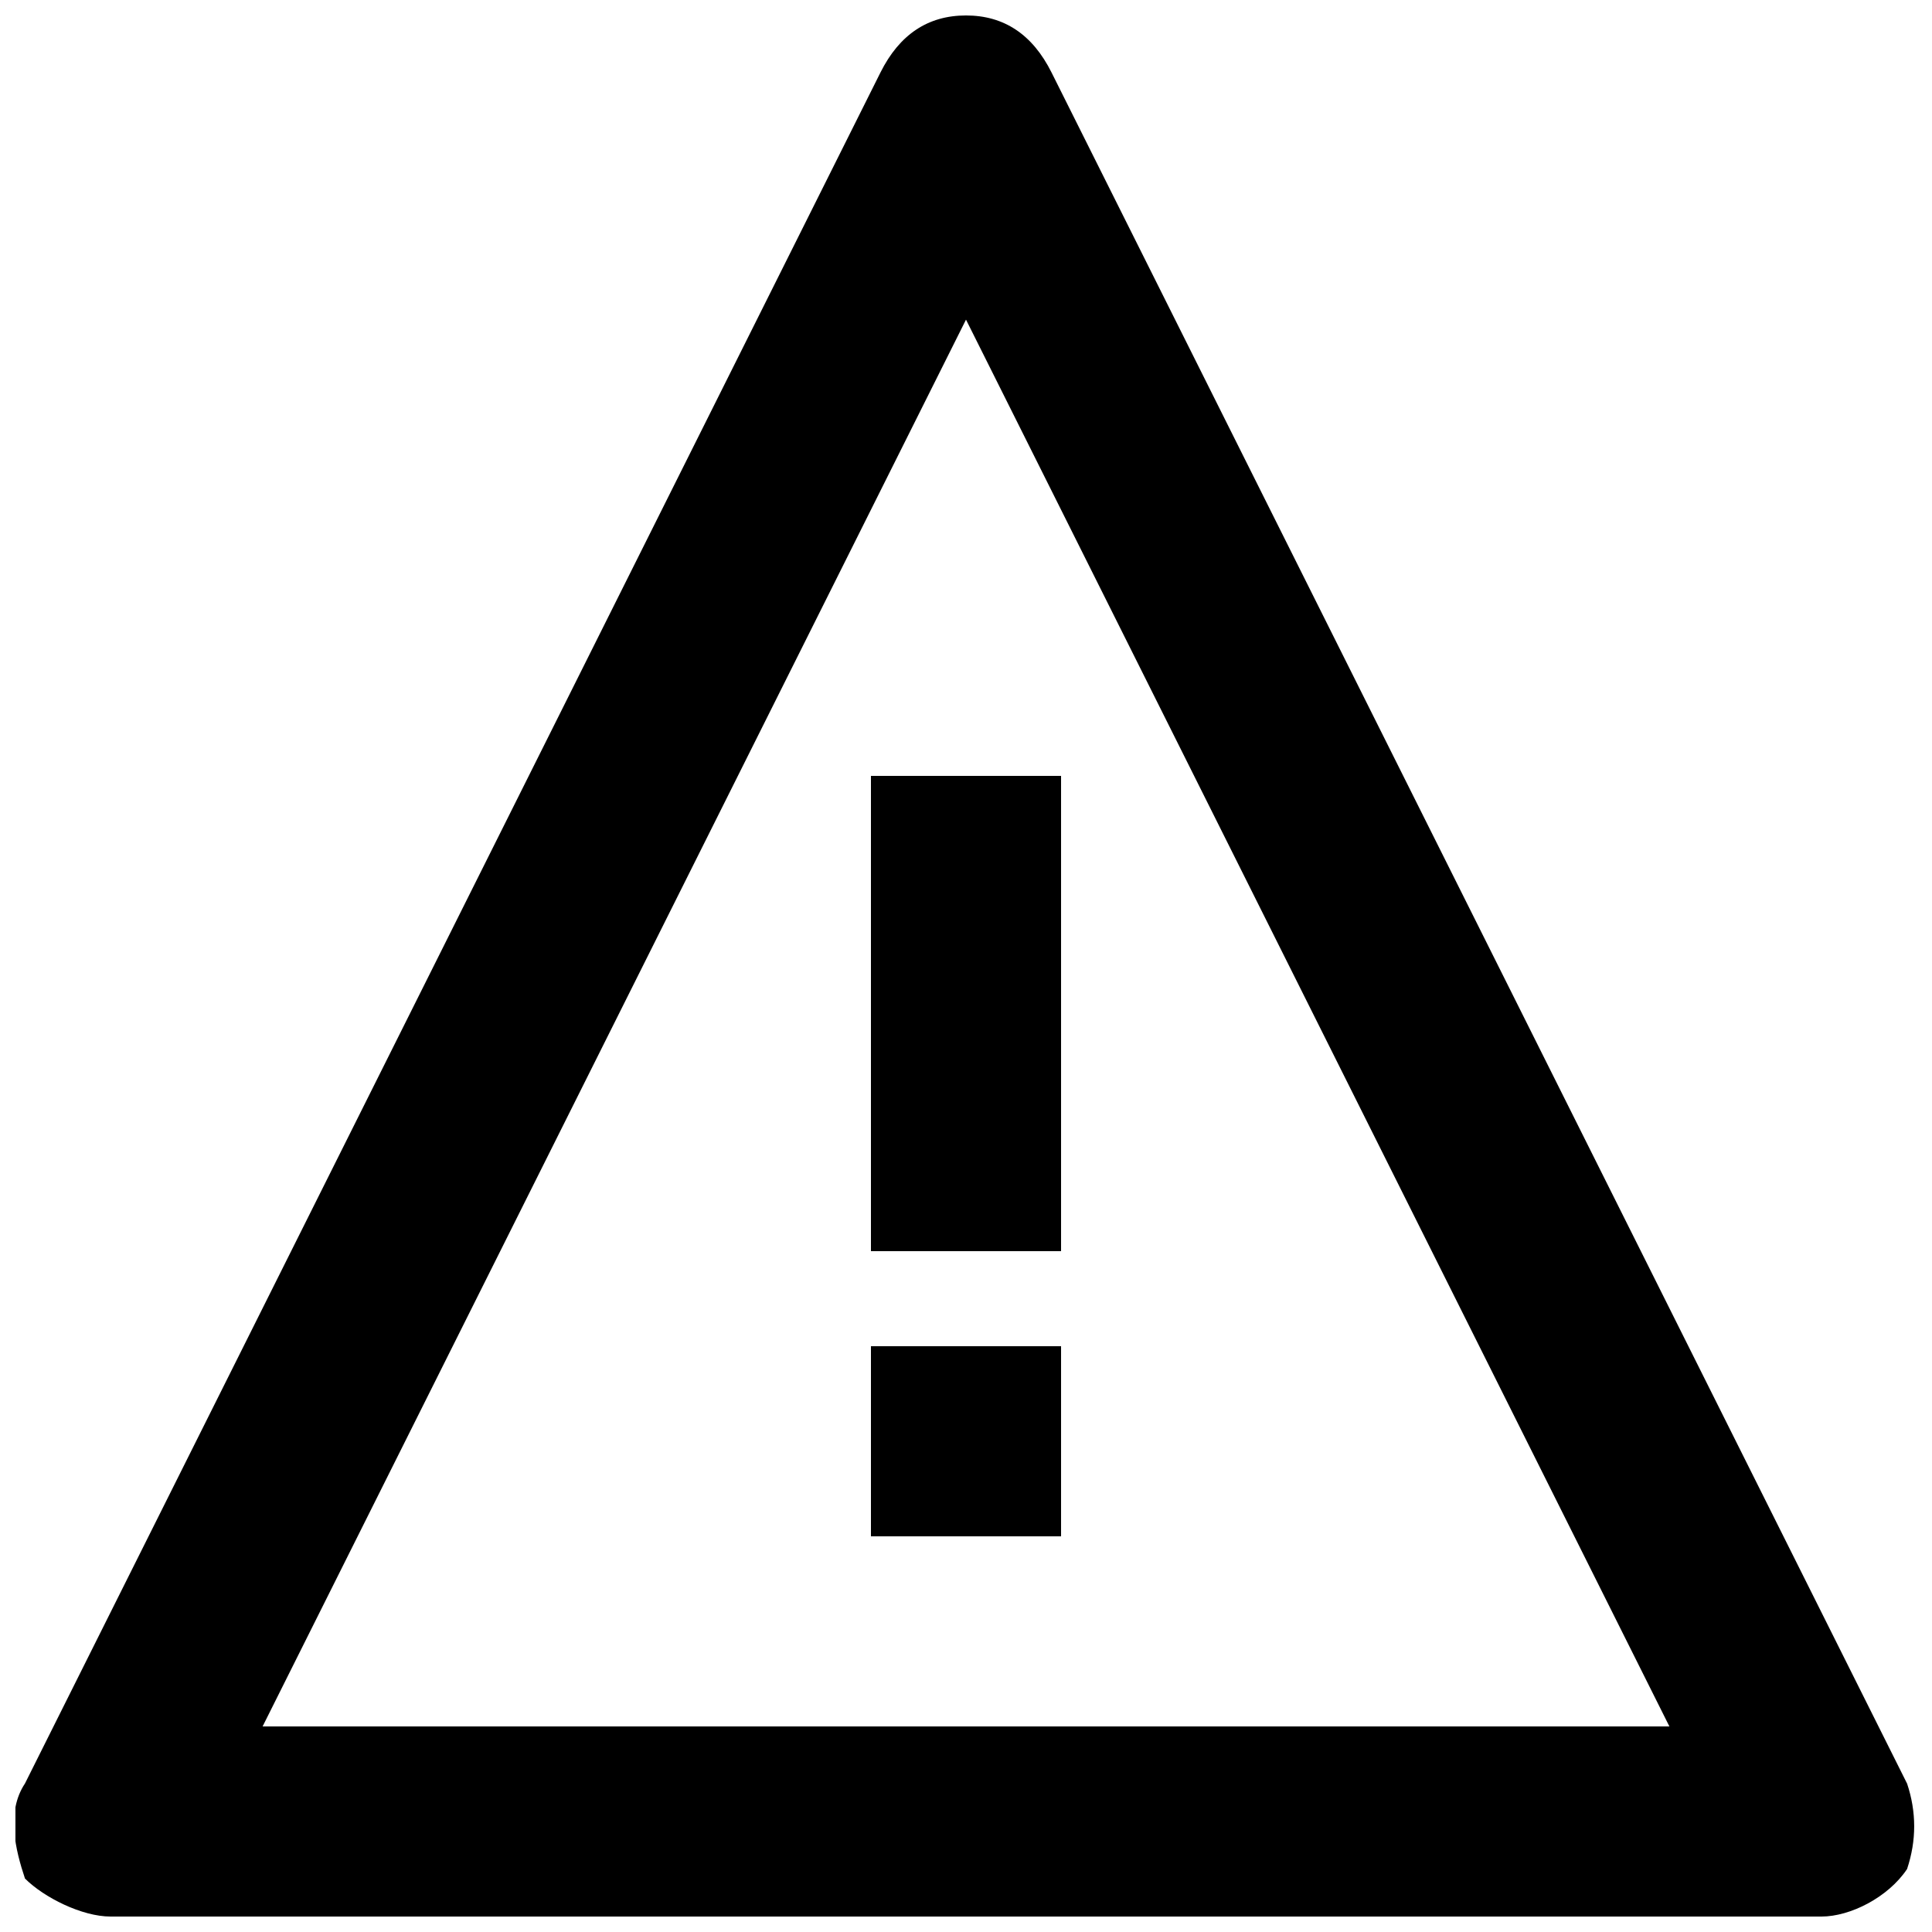
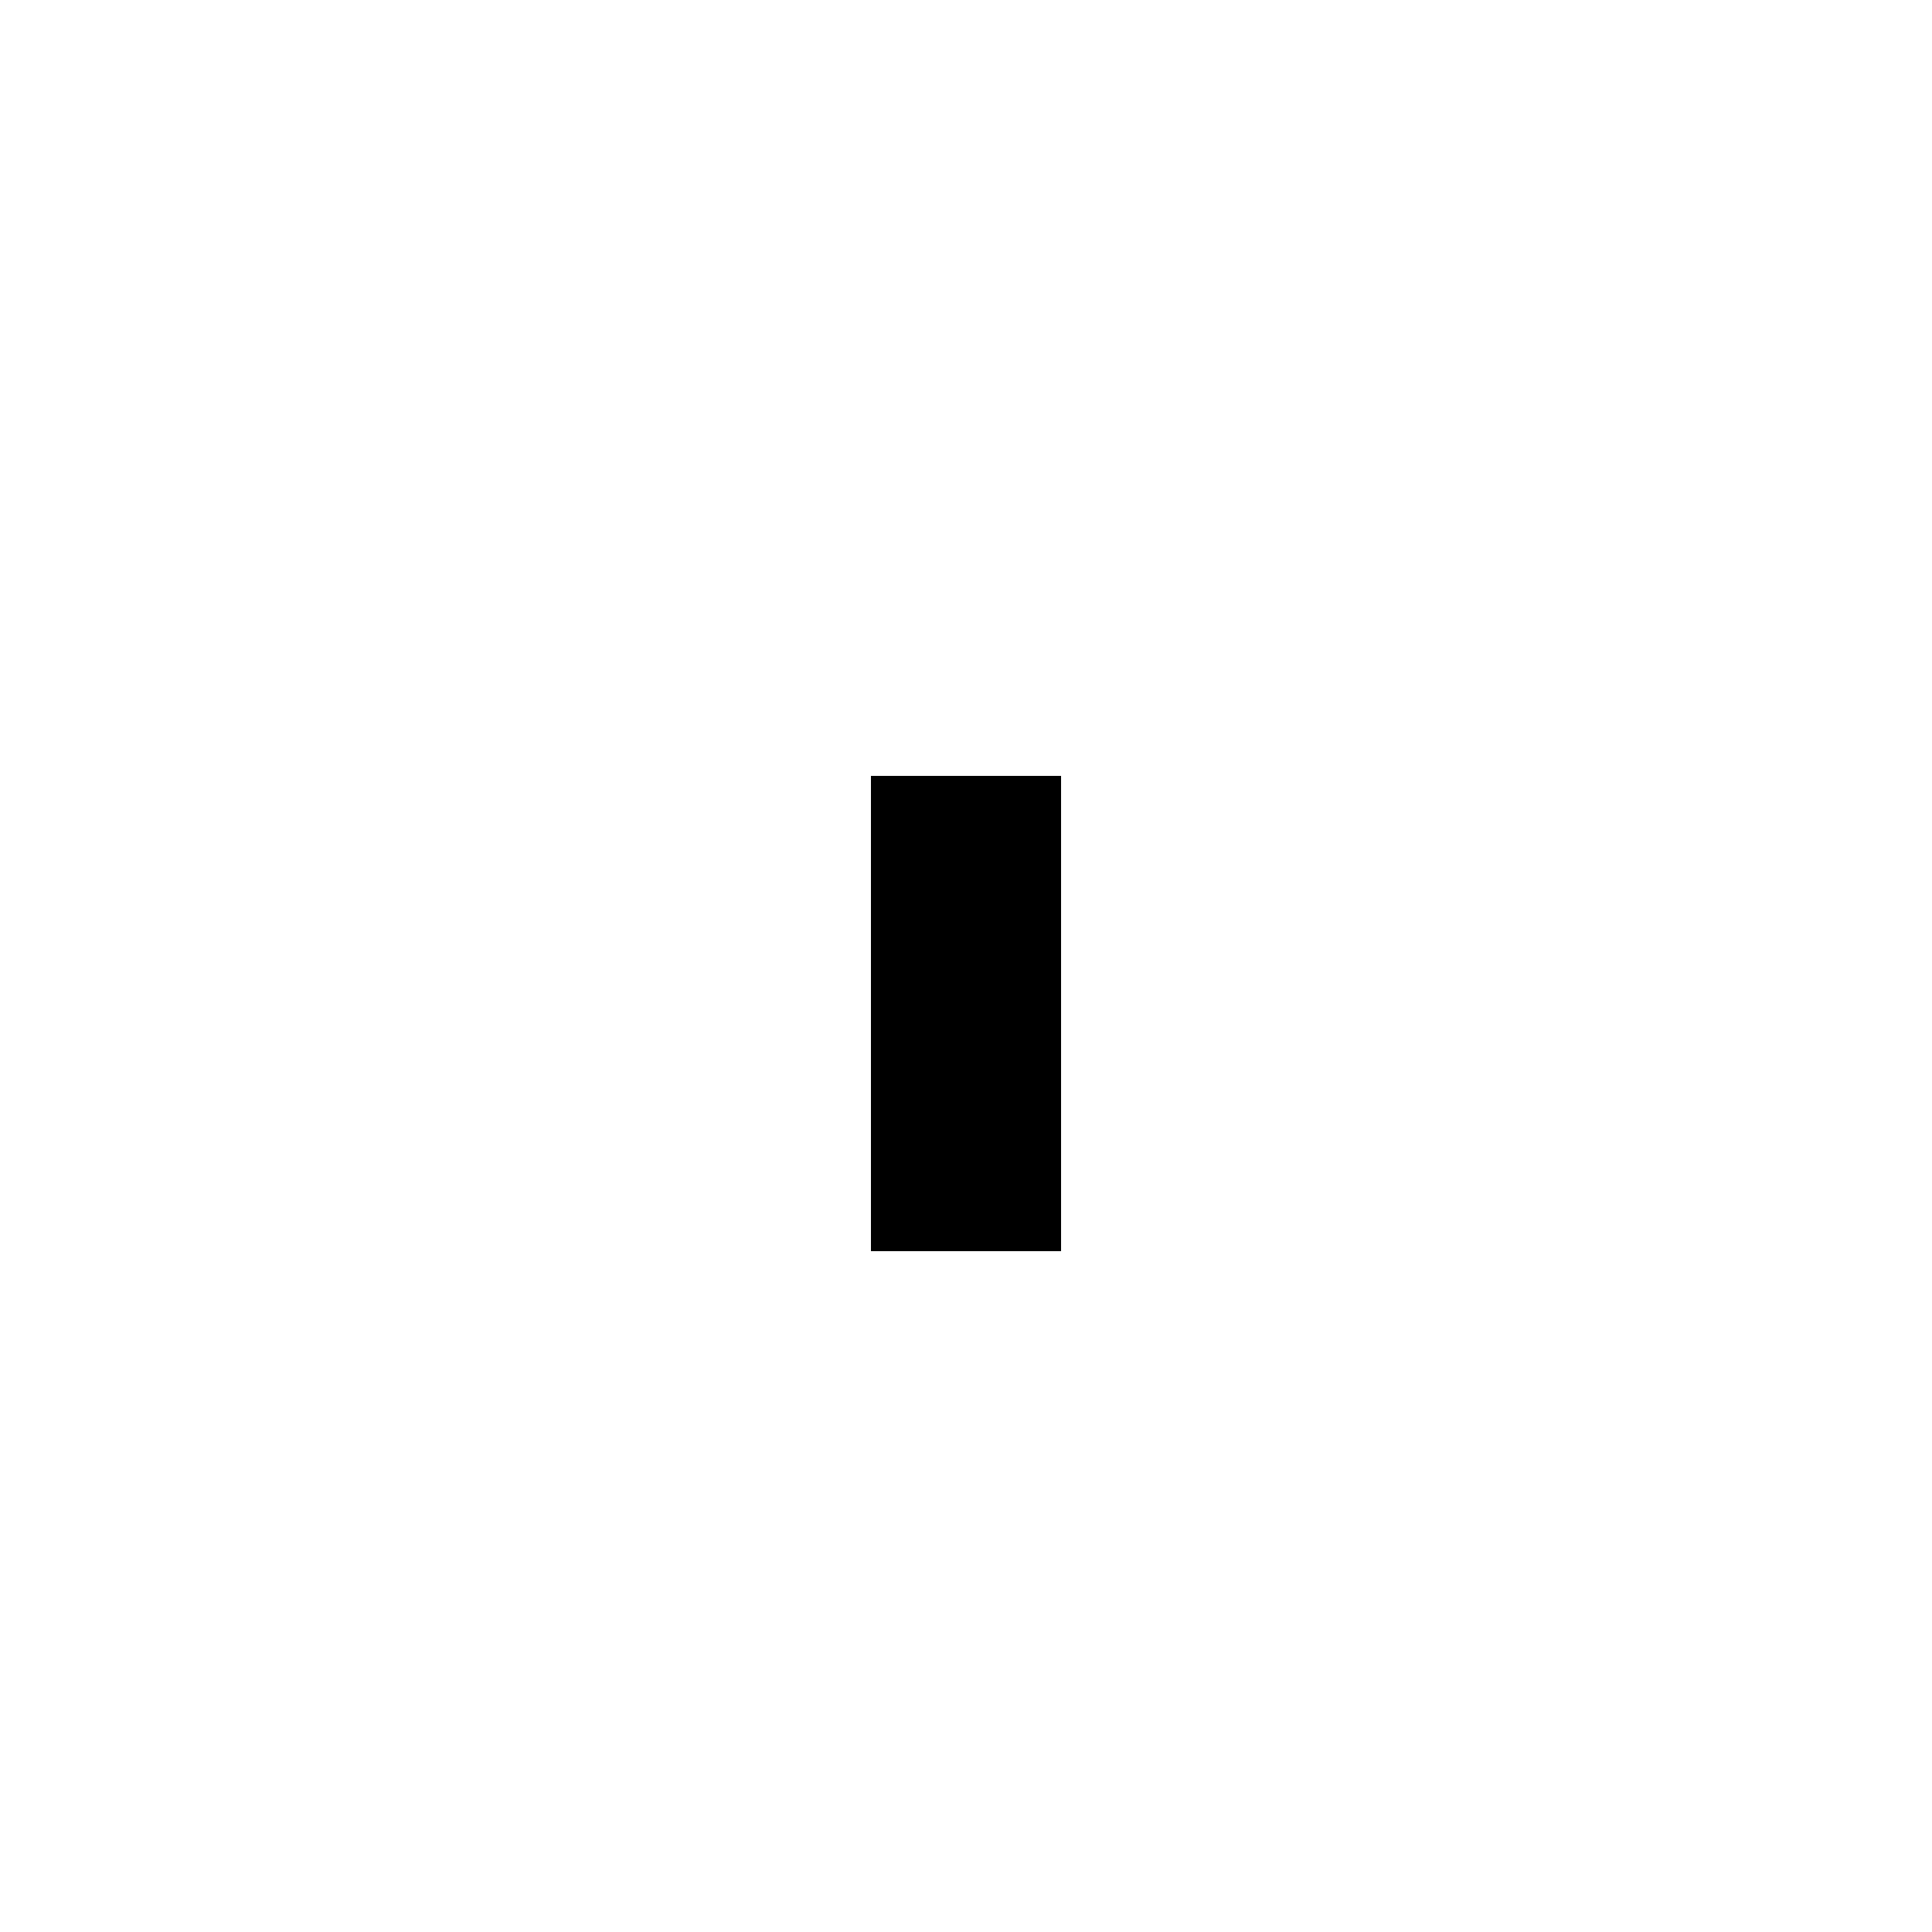
<svg xmlns="http://www.w3.org/2000/svg" width="800px" height="800px" version="1.1" viewBox="144 144 512 512">
  <defs>
    <clipPath id="a">
      <path d="m148.09 148.09h503.81v503.81h-503.81z" />
    </clipPath>
  </defs>
  <path d="m374.81 349.62h50.383v125.95h-50.383z" />
-   <path d="m374.81 500.76h50.383v50.383h-50.383z" />
  <g clip-path="url(#a)">
-     <path d="m649.38 616.64-226.71-453.43c-5.035-10.074-12.594-15.113-22.668-15.113-10.078 0-17.637 5.039-22.672 15.113l-226.71 453.43c-5.039 7.559-2.519 17.633 0 25.191 5.039 5.035 15.113 10.074 22.672 10.074h453.43c7.559 0 17.633-5.039 22.672-12.594 2.516-7.559 2.516-15.113-0.004-22.672zm-435.79-15.113 186.41-372.82 186.41 372.82z" />
-   </g>
+     </g>
</svg>